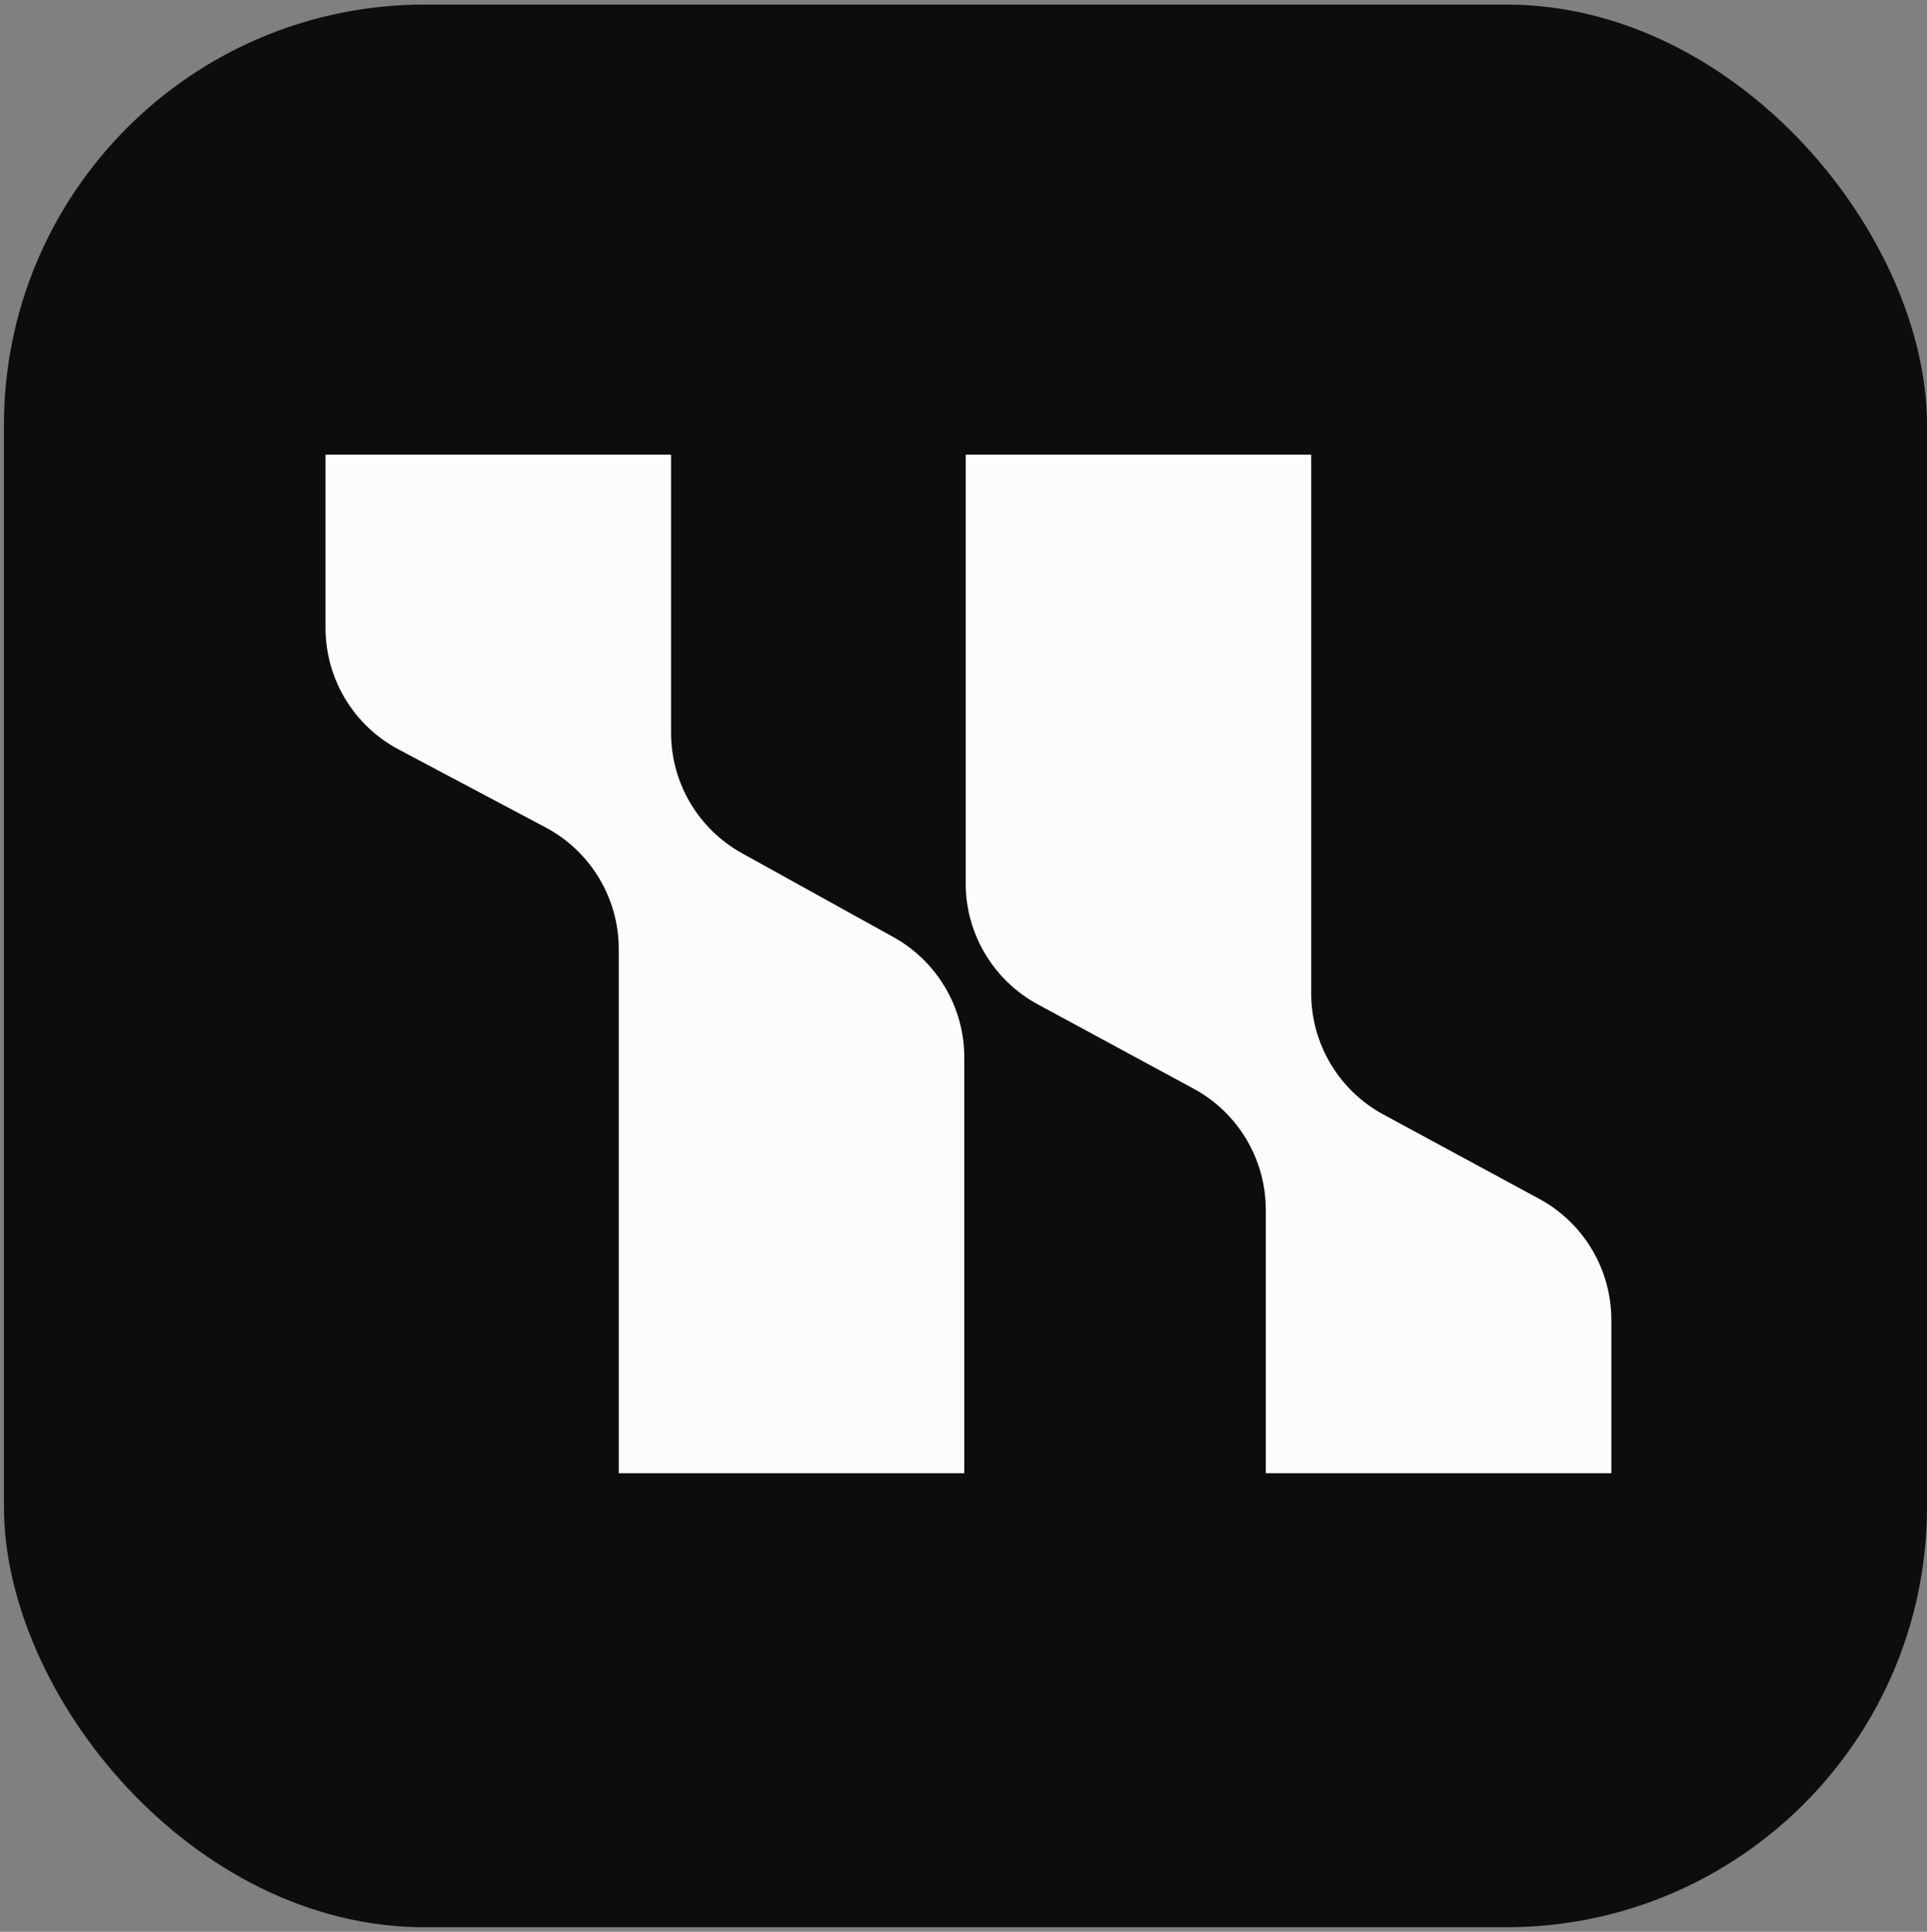
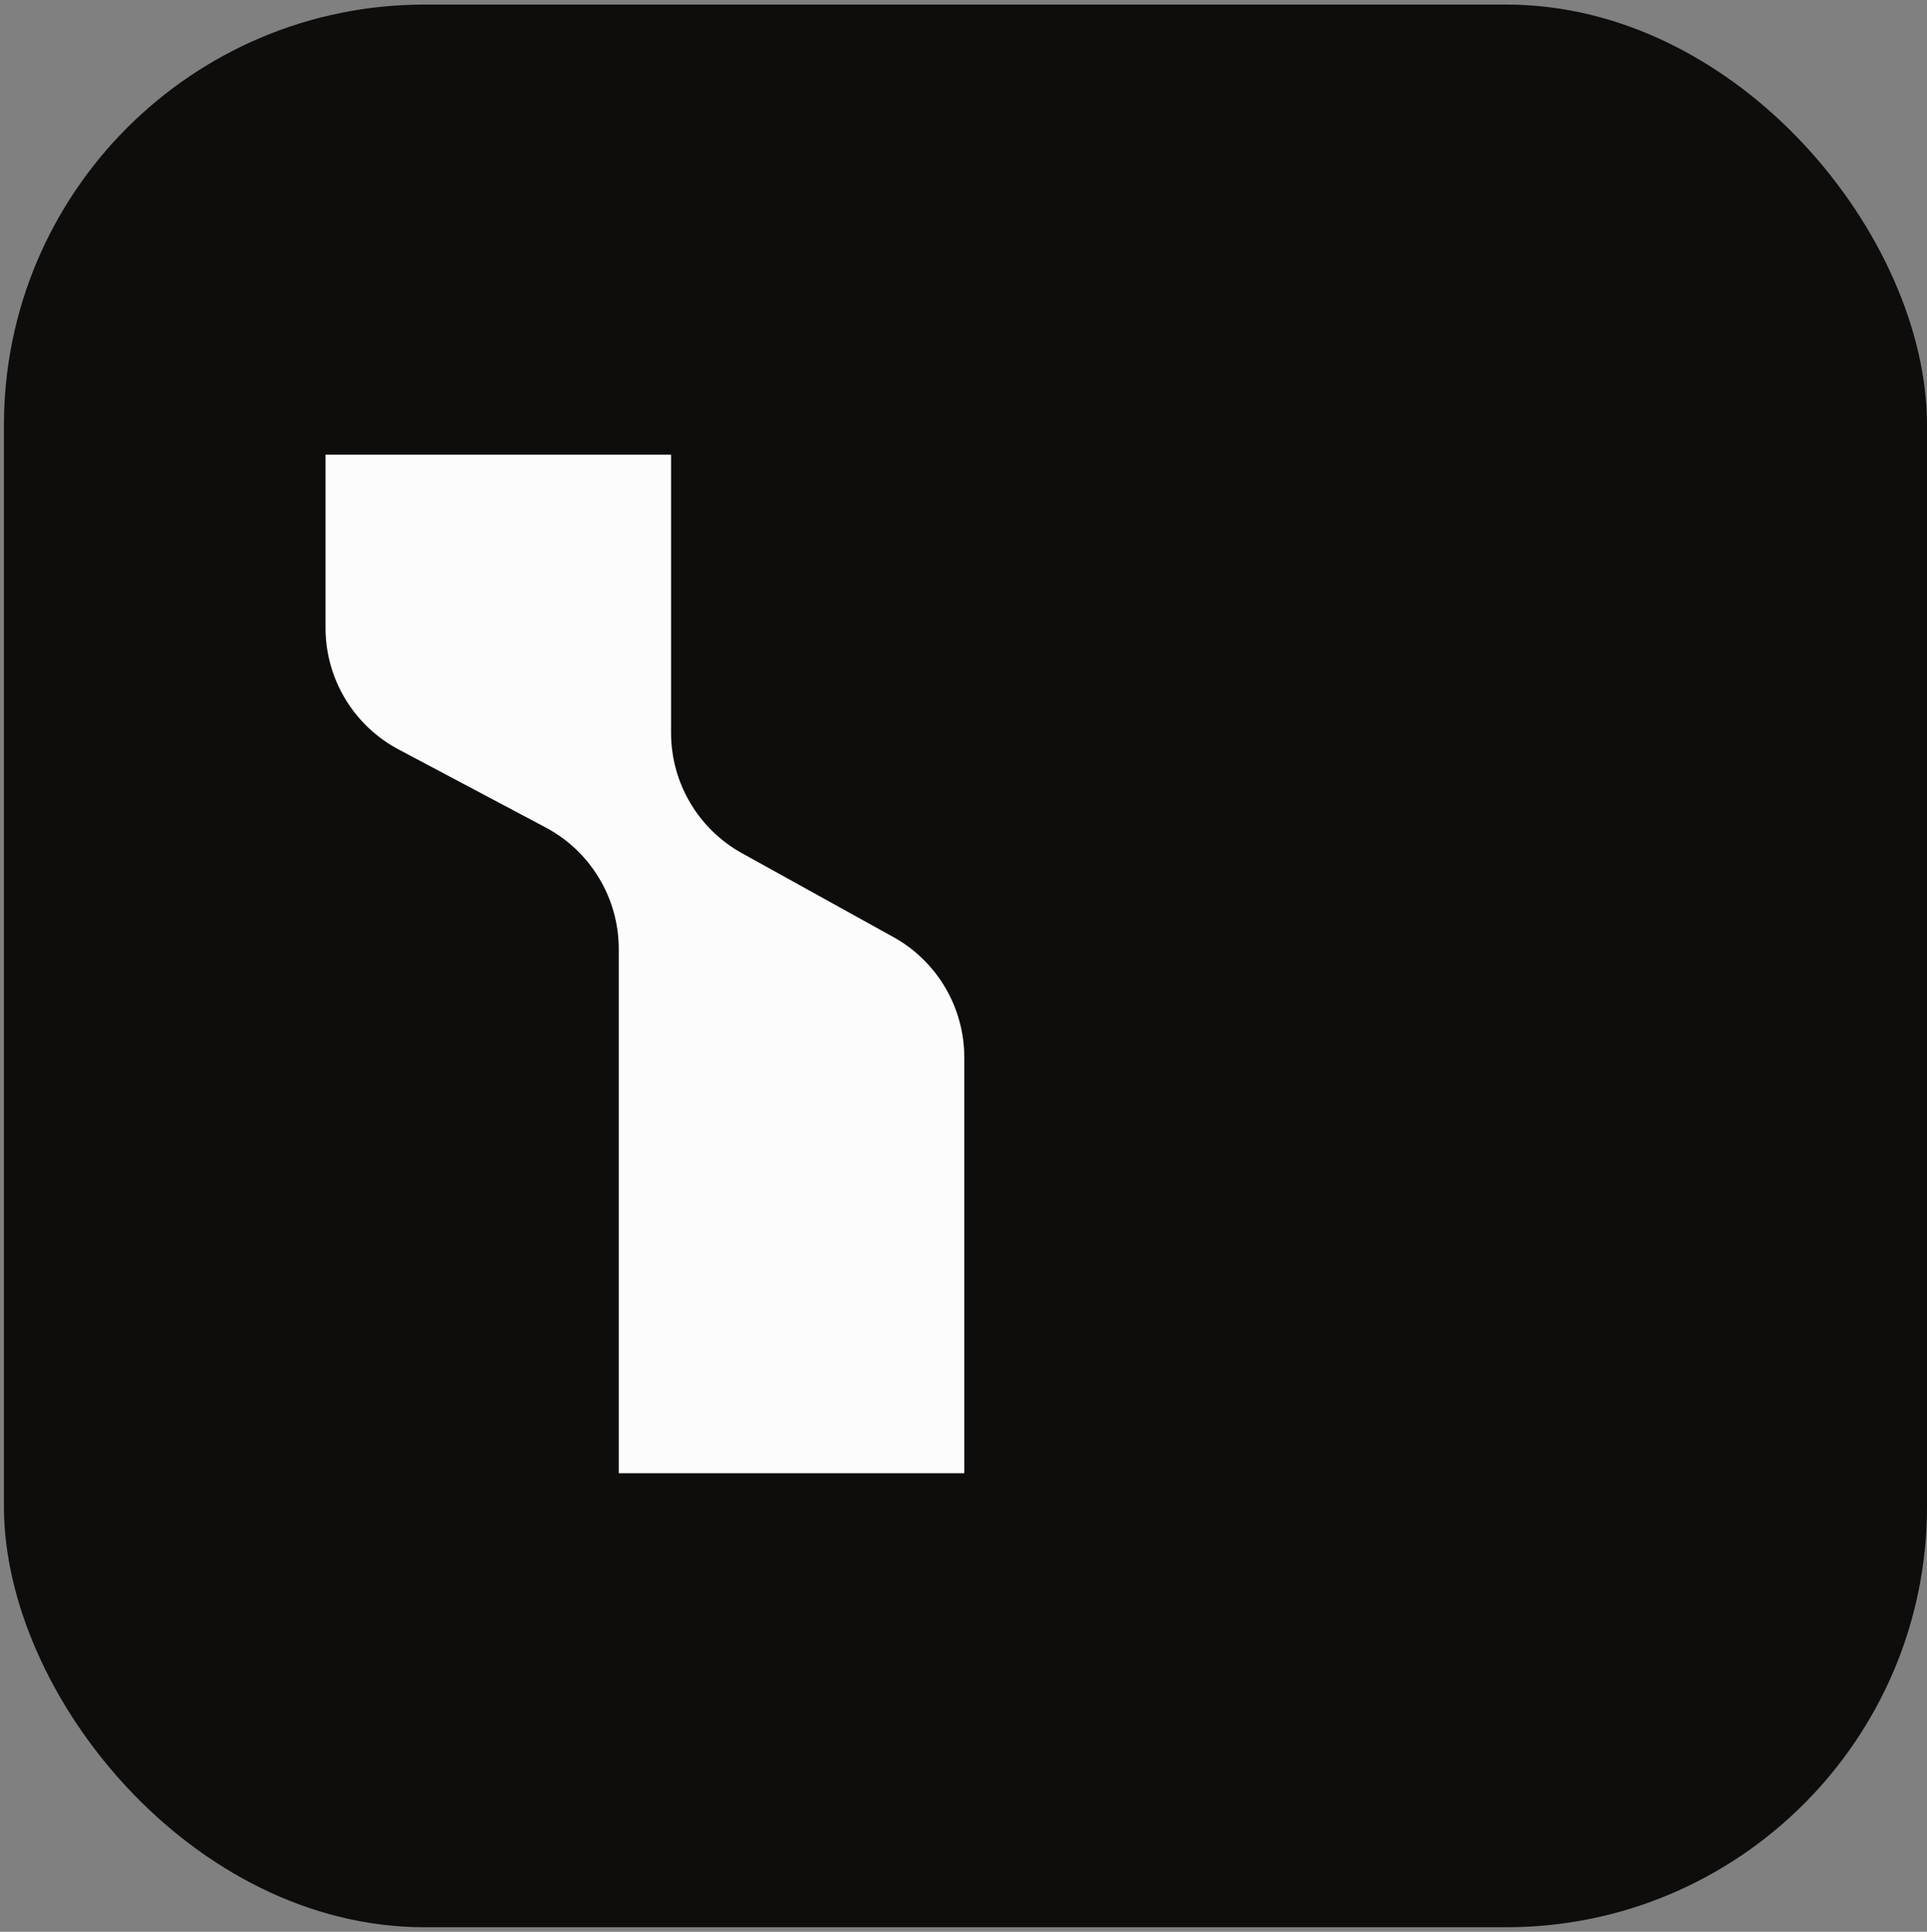
<svg xmlns="http://www.w3.org/2000/svg" width="370" height="371" viewBox="0 0 370 371" fill="none">
  <rect x="0" y="0" width="370" height="371" fill="#808080" stroke="none" />
  <rect x="0.756" y="0.878" width="369.244" height="369.244" rx="80.772" fill="#0E0D0C" />
  <path d="M185.154 203.081C185.154 193.47 179.937 184.616 171.53 179.958L142.475 163.862C134.068 159.204 128.851 150.351 128.851 140.74V87.323H62.503V120.59C62.503 130.373 67.906 139.356 76.548 143.941L104.761 158.908C113.403 163.493 118.806 172.476 118.806 182.259V282.931H185.154V203.081Z" fill="#FCFCFC" />
-   <path d="M309.391 253.479C309.391 243.775 304.074 234.852 295.54 230.232L265.616 214.035C257.083 209.416 251.766 200.492 251.766 190.789V87.323H185.418V169.642C185.418 179.345 190.735 188.269 199.268 192.888L229.192 209.086C237.726 213.705 243.043 222.628 243.043 232.332V282.931H309.391V253.479Z" fill="#FCFCFC" />
</svg>